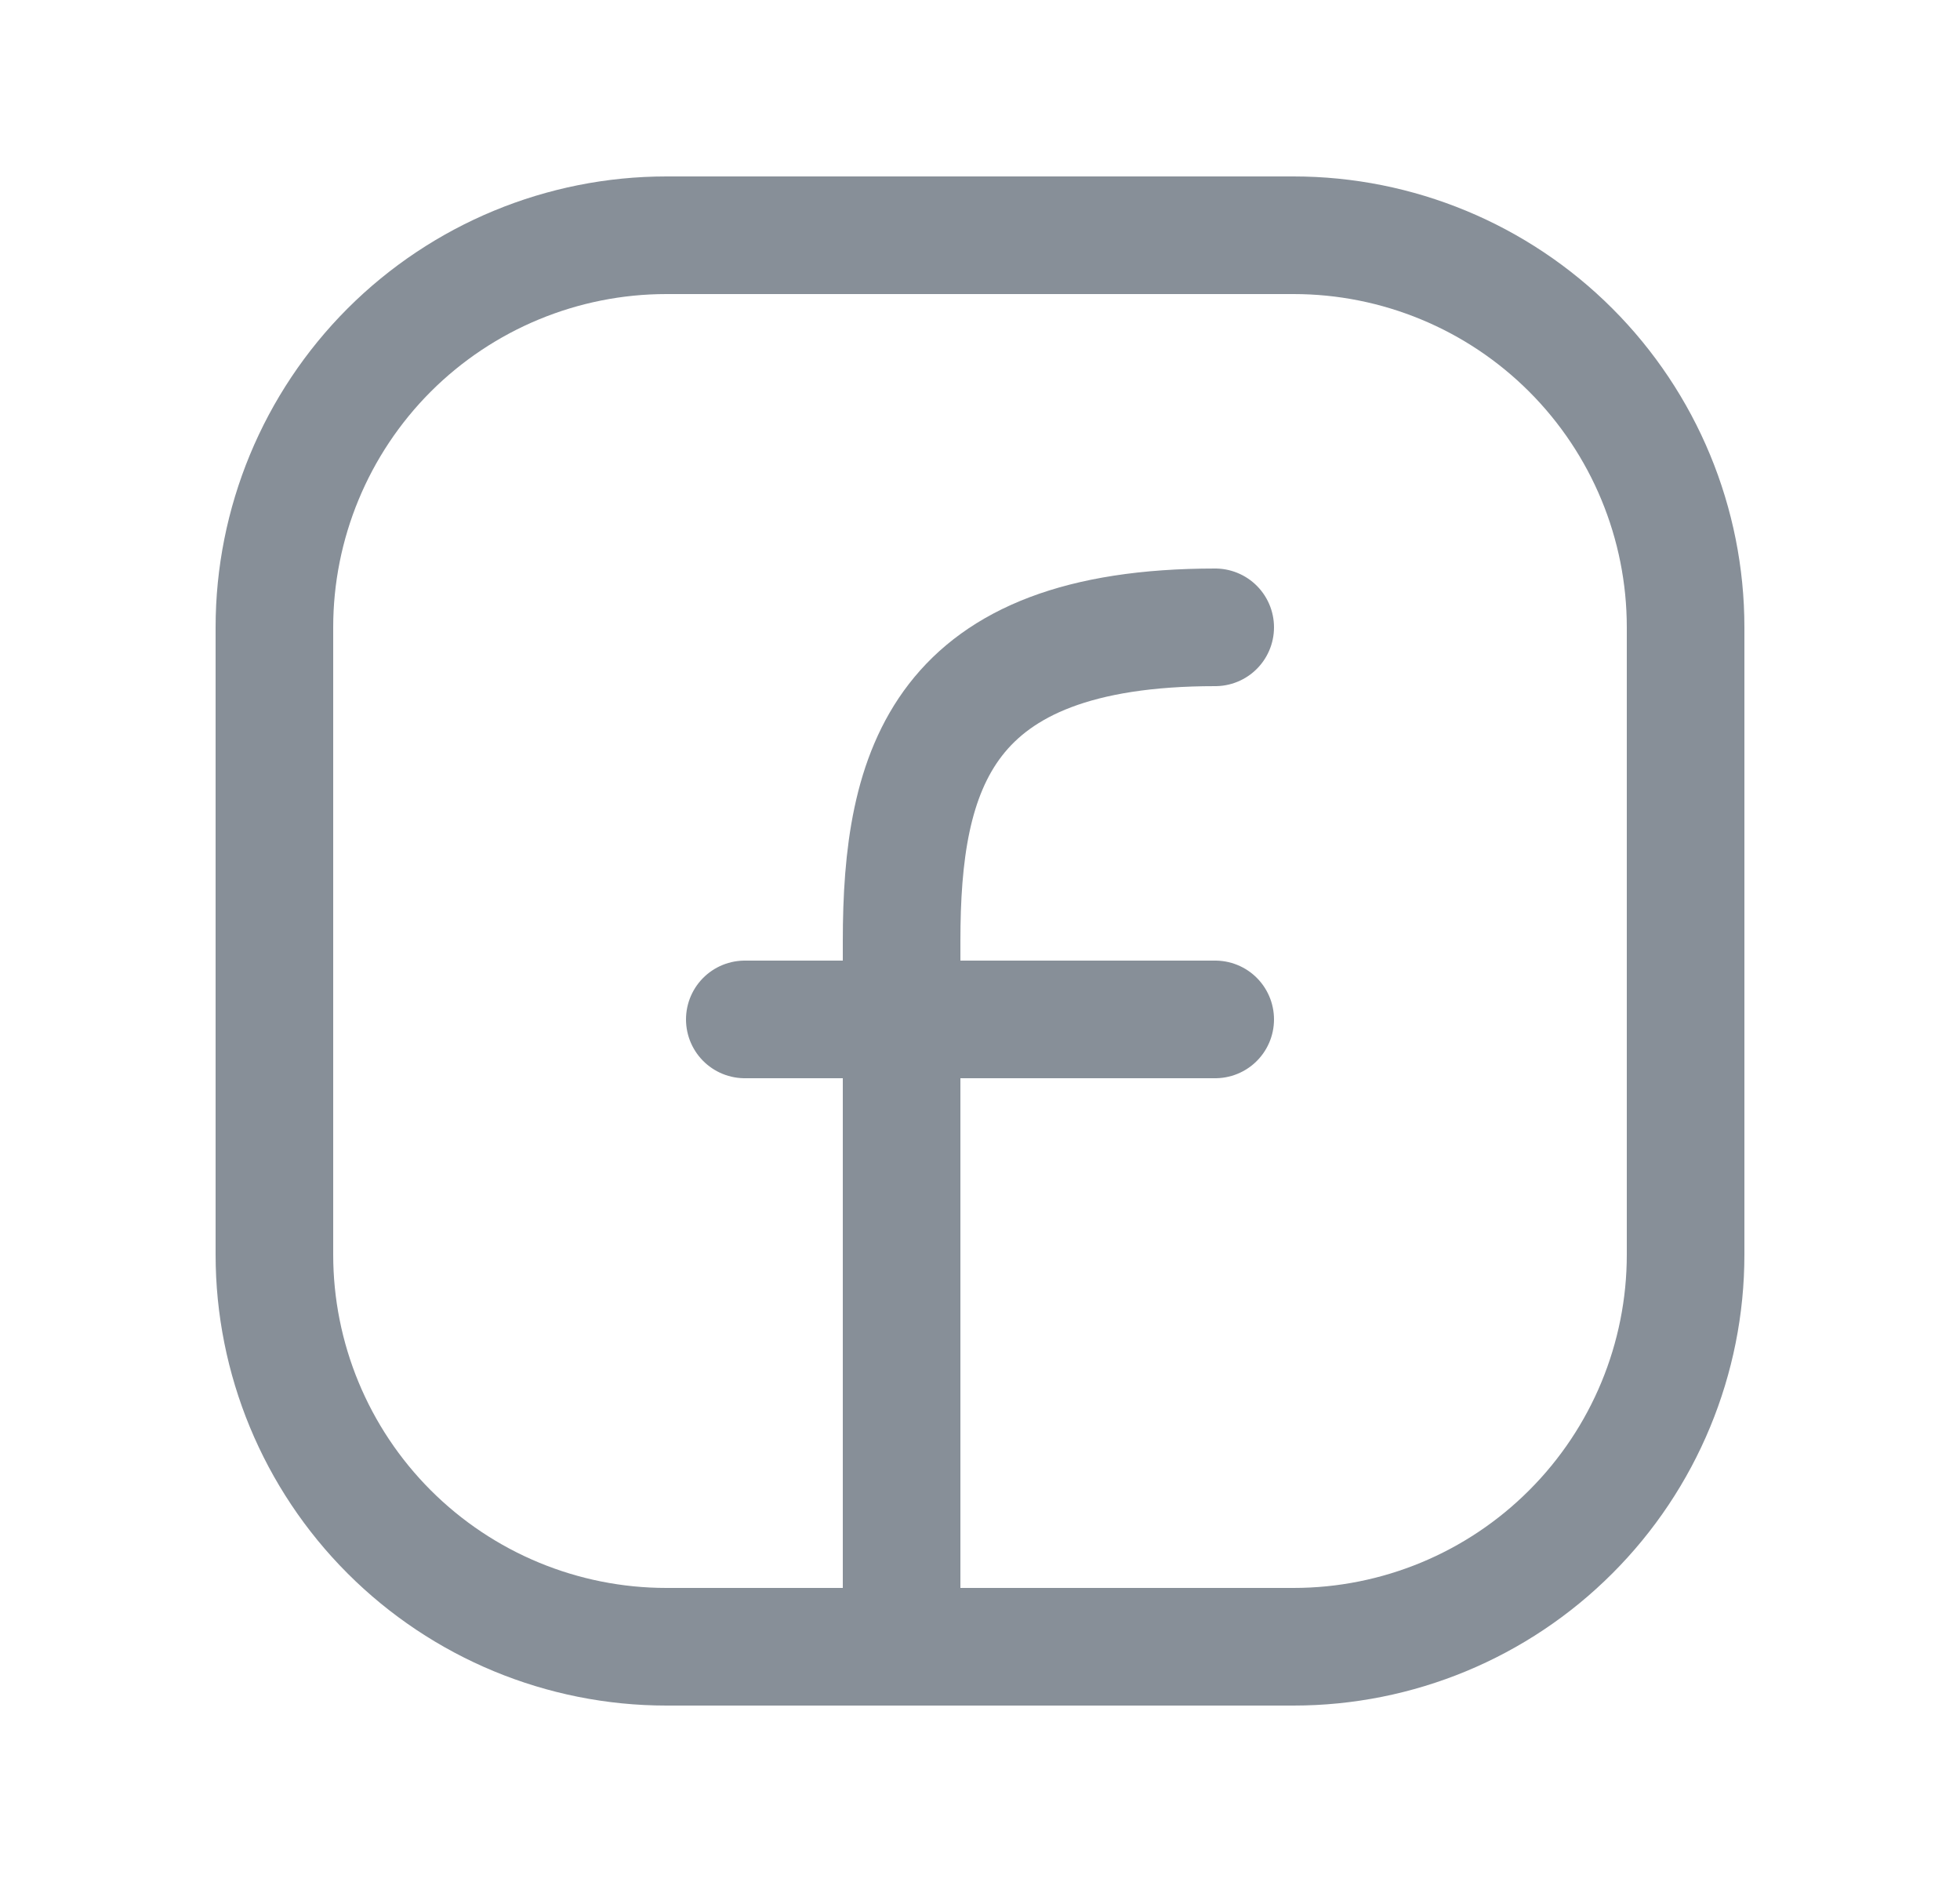
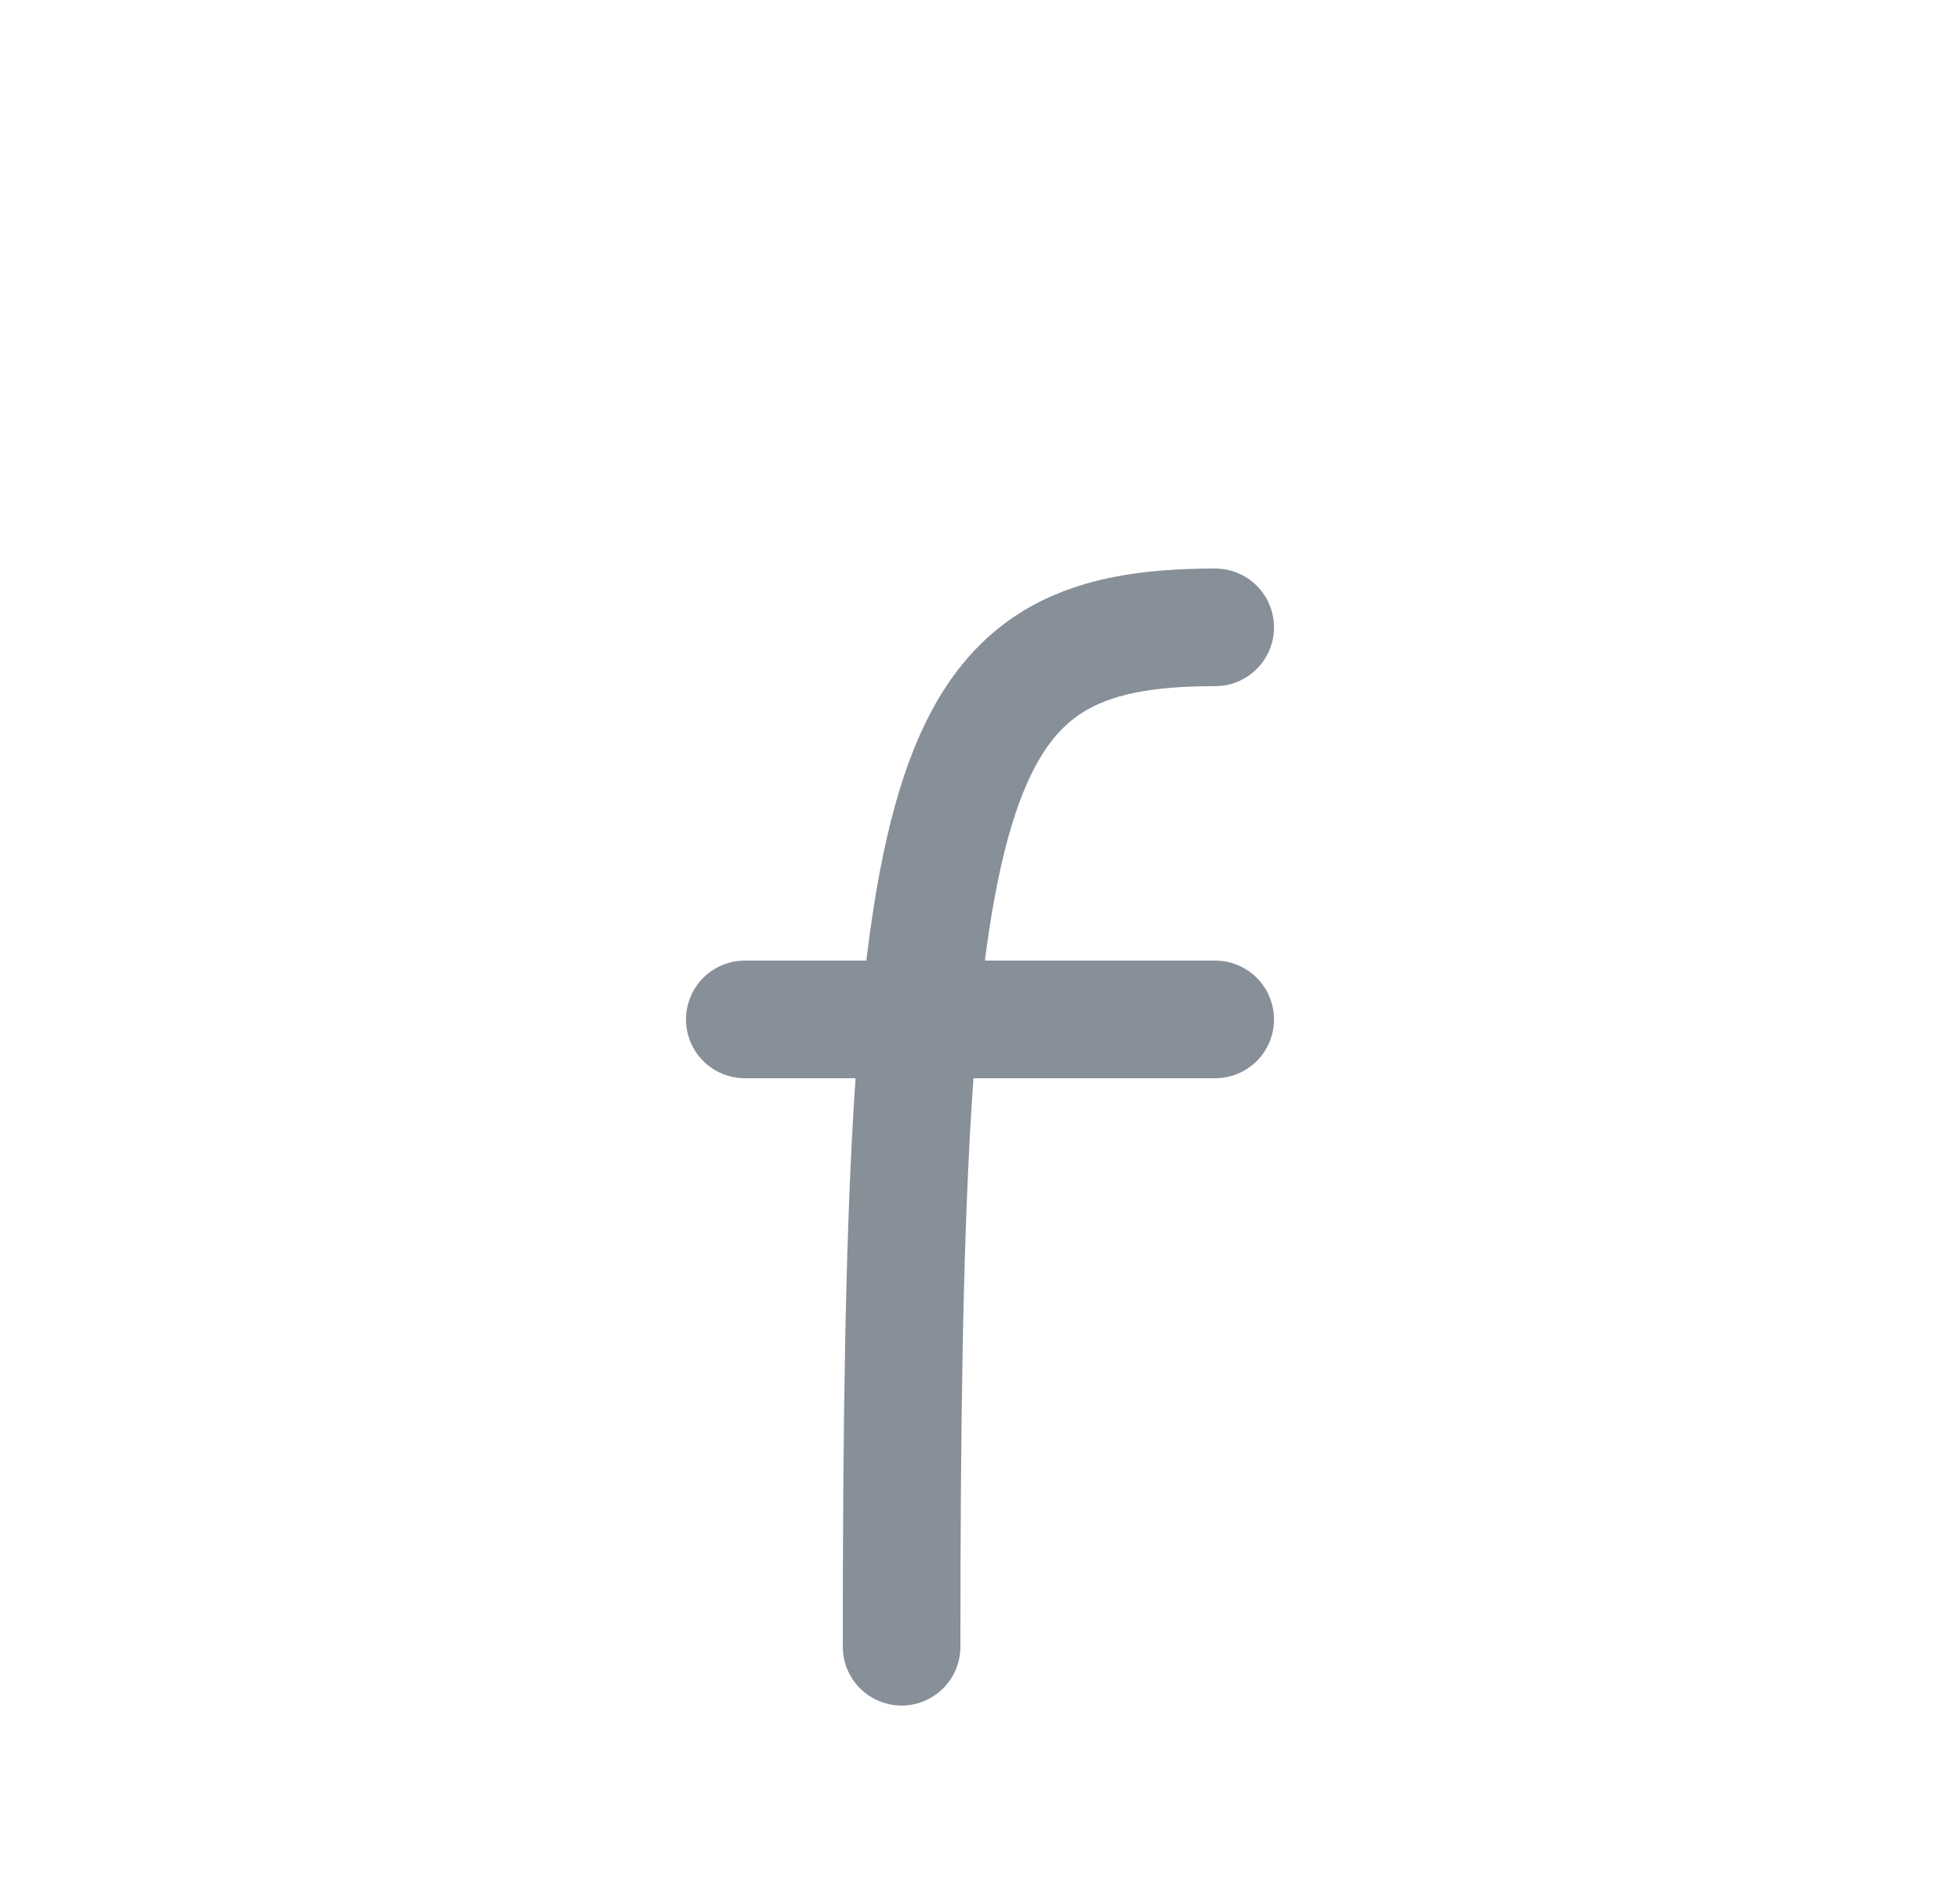
<svg xmlns="http://www.w3.org/2000/svg" width="25" height="24" viewBox="0 0 25 24" fill="none">
-   <path d="M21.5 8V16C21.5 17.326 20.973 18.598 20.035 19.535C19.098 20.473 17.826 21 16.5 21H8.5C7.174 21 5.902 20.473 4.964 19.535C4.027 18.598 3.5 17.326 3.5 16V8C3.5 6.674 4.027 5.402 4.964 4.464C5.902 3.527 7.174 3 8.5 3H16.5C17.826 3 19.098 3.527 20.035 4.464C20.973 5.402 21.5 6.674 21.5 8Z" stroke="#878F98" stroke-width="1.5" stroke-linecap="round" stroke-linejoin="round" />
-   <path d="M11.5 21V12C11.5 9.812 12 8 15.5 8M9.5 13H15.5" stroke="#878F98" stroke-width="1.5" stroke-linecap="round" stroke-linejoin="round" />
+   <path d="M11.5 21C11.5 9.812 12 8 15.5 8M9.5 13H15.5" stroke="#878F98" stroke-width="1.5" stroke-linecap="round" stroke-linejoin="round" />
</svg>